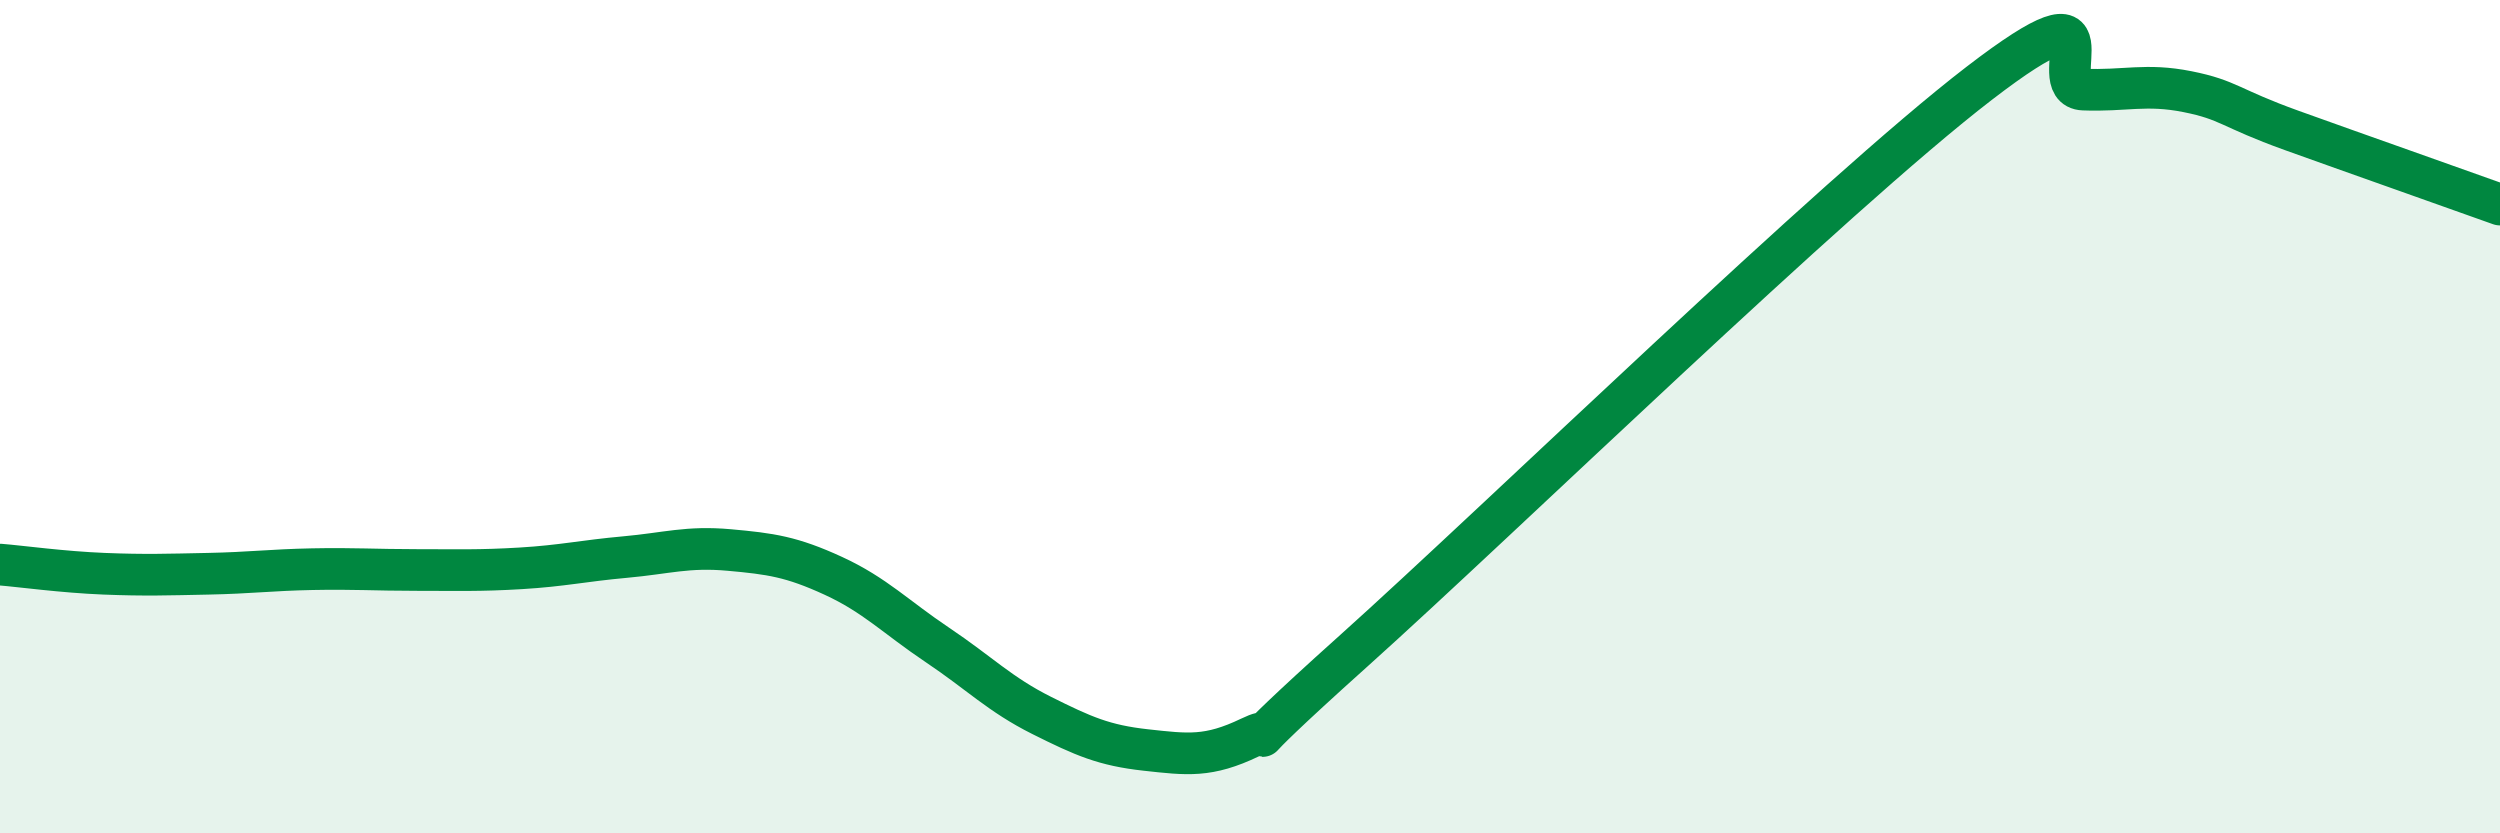
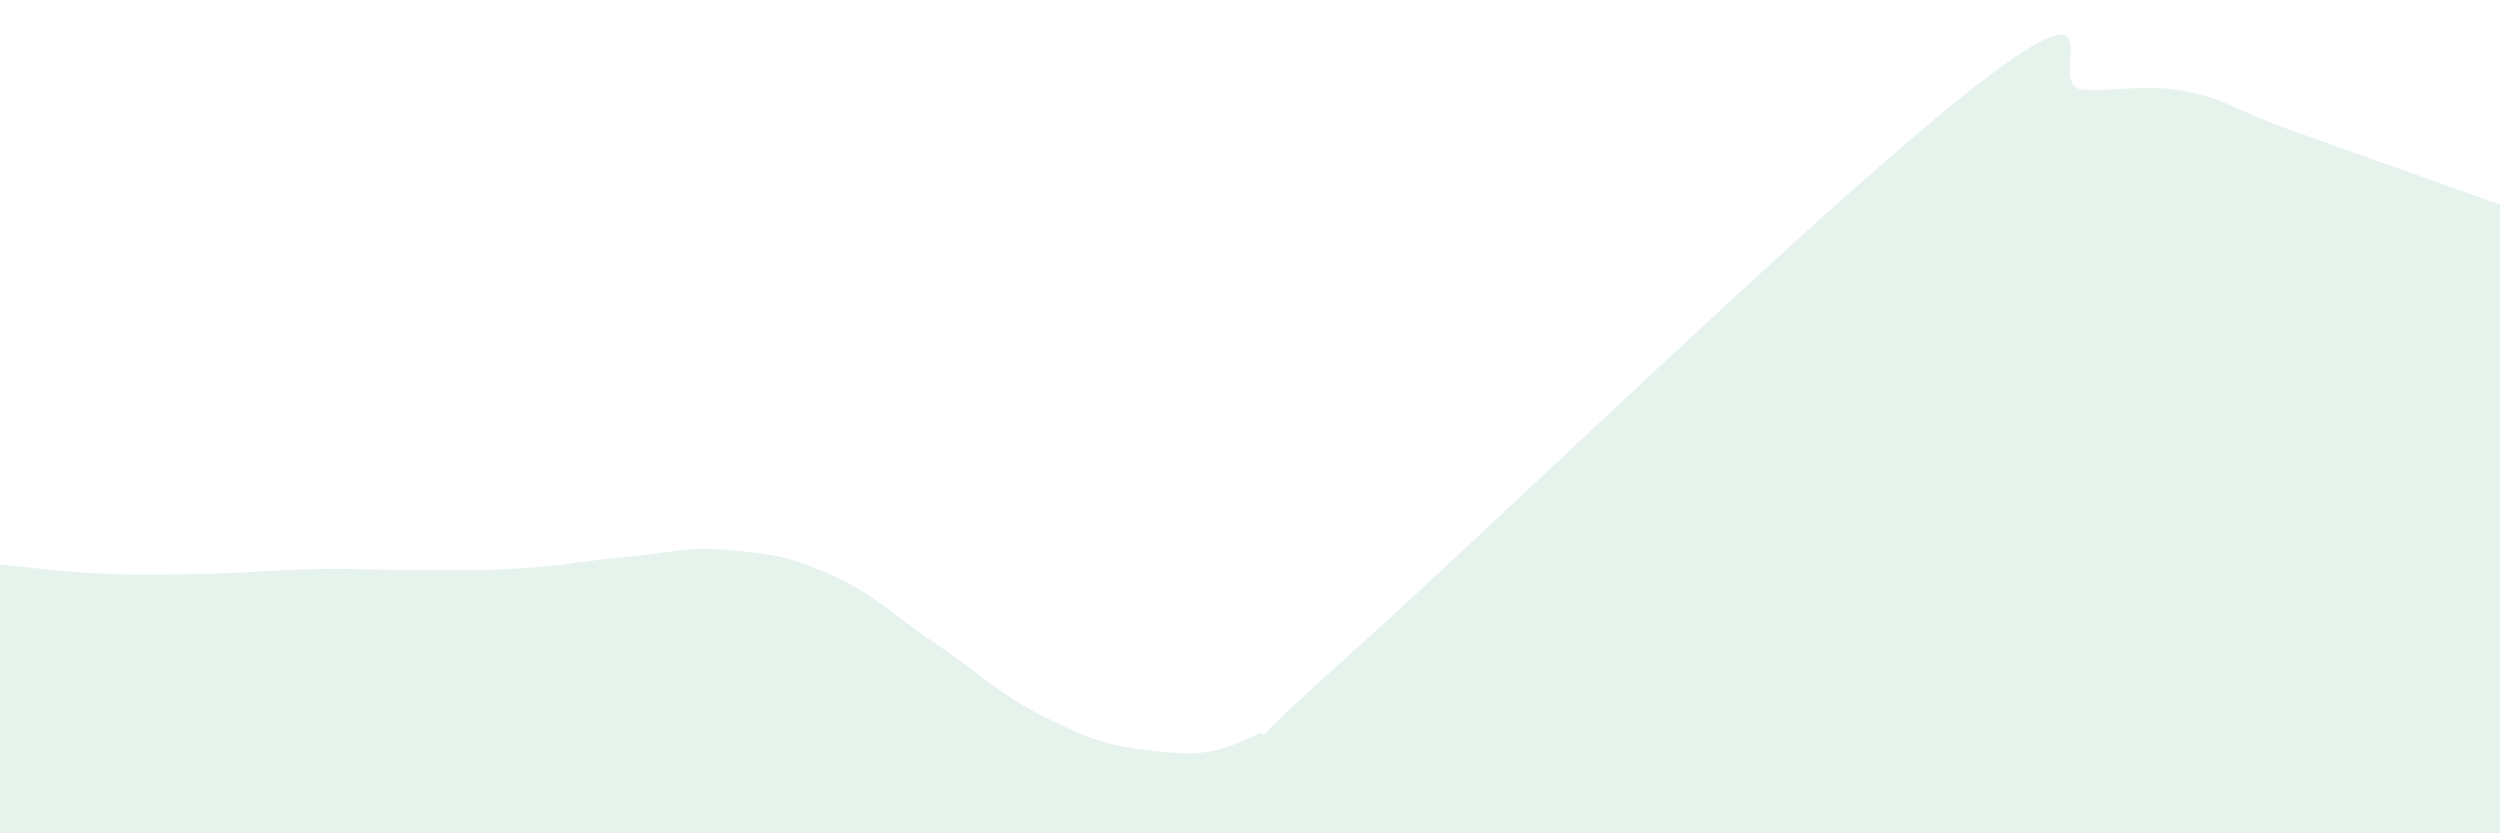
<svg xmlns="http://www.w3.org/2000/svg" width="60" height="20" viewBox="0 0 60 20">
  <path d="M 0,13.55 C 0.5,13.59 1.5,13.73 2.5,13.77 C 3.5,13.81 4,13.79 5,13.77 C 6,13.75 6.5,13.68 7.5,13.66 C 8.5,13.64 9,13.68 10,13.68 C 11,13.68 11.5,13.7 12.5,13.64 C 13.5,13.58 14,13.46 15,13.37 C 16,13.28 16.5,13.11 17.5,13.2 C 18.5,13.29 19,13.36 20,13.82 C 21,14.28 21.5,14.81 22.5,15.48 C 23.5,16.15 24,16.67 25,17.17 C 26,17.67 26.5,17.89 27.5,18 C 28.5,18.11 29,18.18 30,17.7 C 31,17.22 29,18.75 32.5,15.61 C 36,12.47 44,4.69 47.5,2 C 51,-0.69 49,2.11 50,2.15 C 51,2.19 51.5,2 52.5,2.2 C 53.5,2.4 53.5,2.59 55,3.13 C 56.5,3.67 59,4.55 60,4.91L60 20L0 20Z" fill="#008740" opacity="0.1" stroke-linecap="round" stroke-linejoin="round" />
-   <path d="M 0,13.55 C 0.5,13.59 1.5,13.73 2.5,13.77 C 3.5,13.81 4,13.79 5,13.77 C 6,13.75 6.5,13.68 7.5,13.66 C 8.5,13.64 9,13.68 10,13.68 C 11,13.68 11.5,13.7 12.5,13.64 C 13.5,13.58 14,13.46 15,13.37 C 16,13.28 16.5,13.11 17.5,13.2 C 18.5,13.29 19,13.36 20,13.82 C 21,14.28 21.5,14.81 22.5,15.48 C 23.5,16.15 24,16.67 25,17.17 C 26,17.67 26.5,17.89 27.5,18 C 28.5,18.11 29,18.18 30,17.7 C 31,17.22 29,18.75 32.5,15.61 C 36,12.47 44,4.69 47.5,2 C 51,-0.69 49,2.11 50,2.15 C 51,2.19 51.5,2 52.5,2.2 C 53.5,2.4 53.5,2.59 55,3.13 C 56.5,3.67 59,4.55 60,4.91" stroke="#008740" stroke-width="1" fill="none" stroke-linecap="round" stroke-linejoin="round" />
</svg>